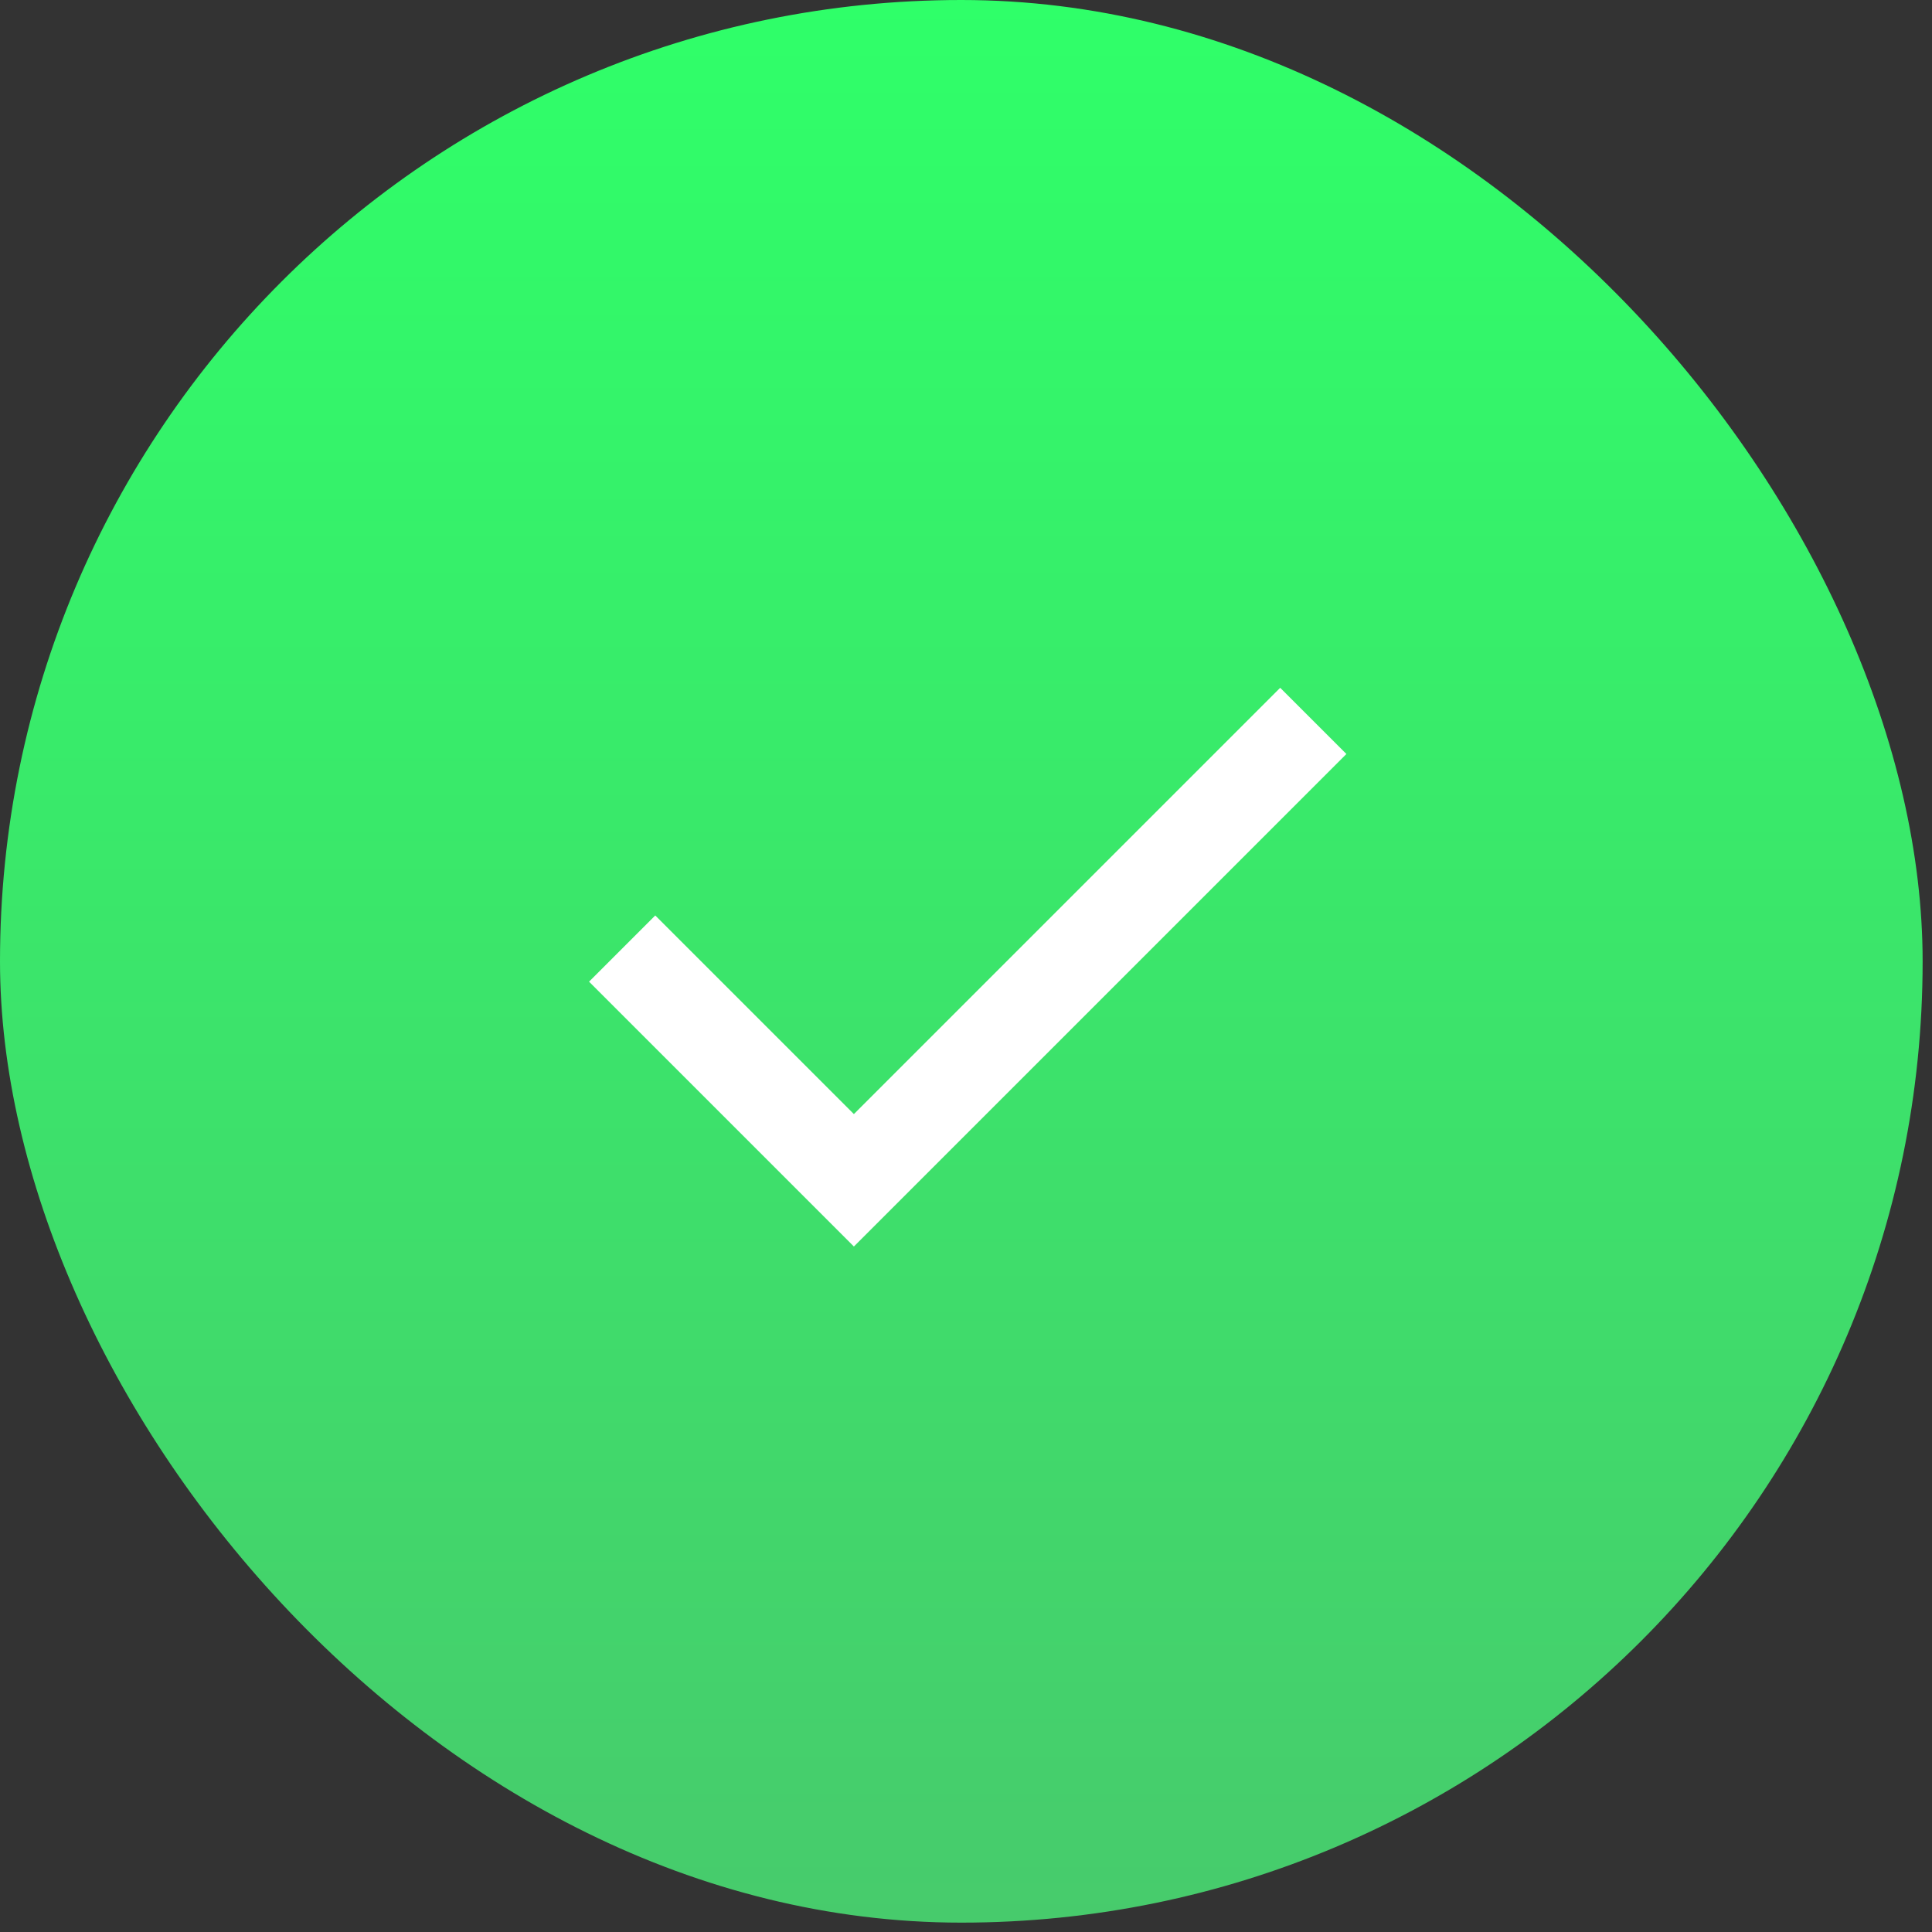
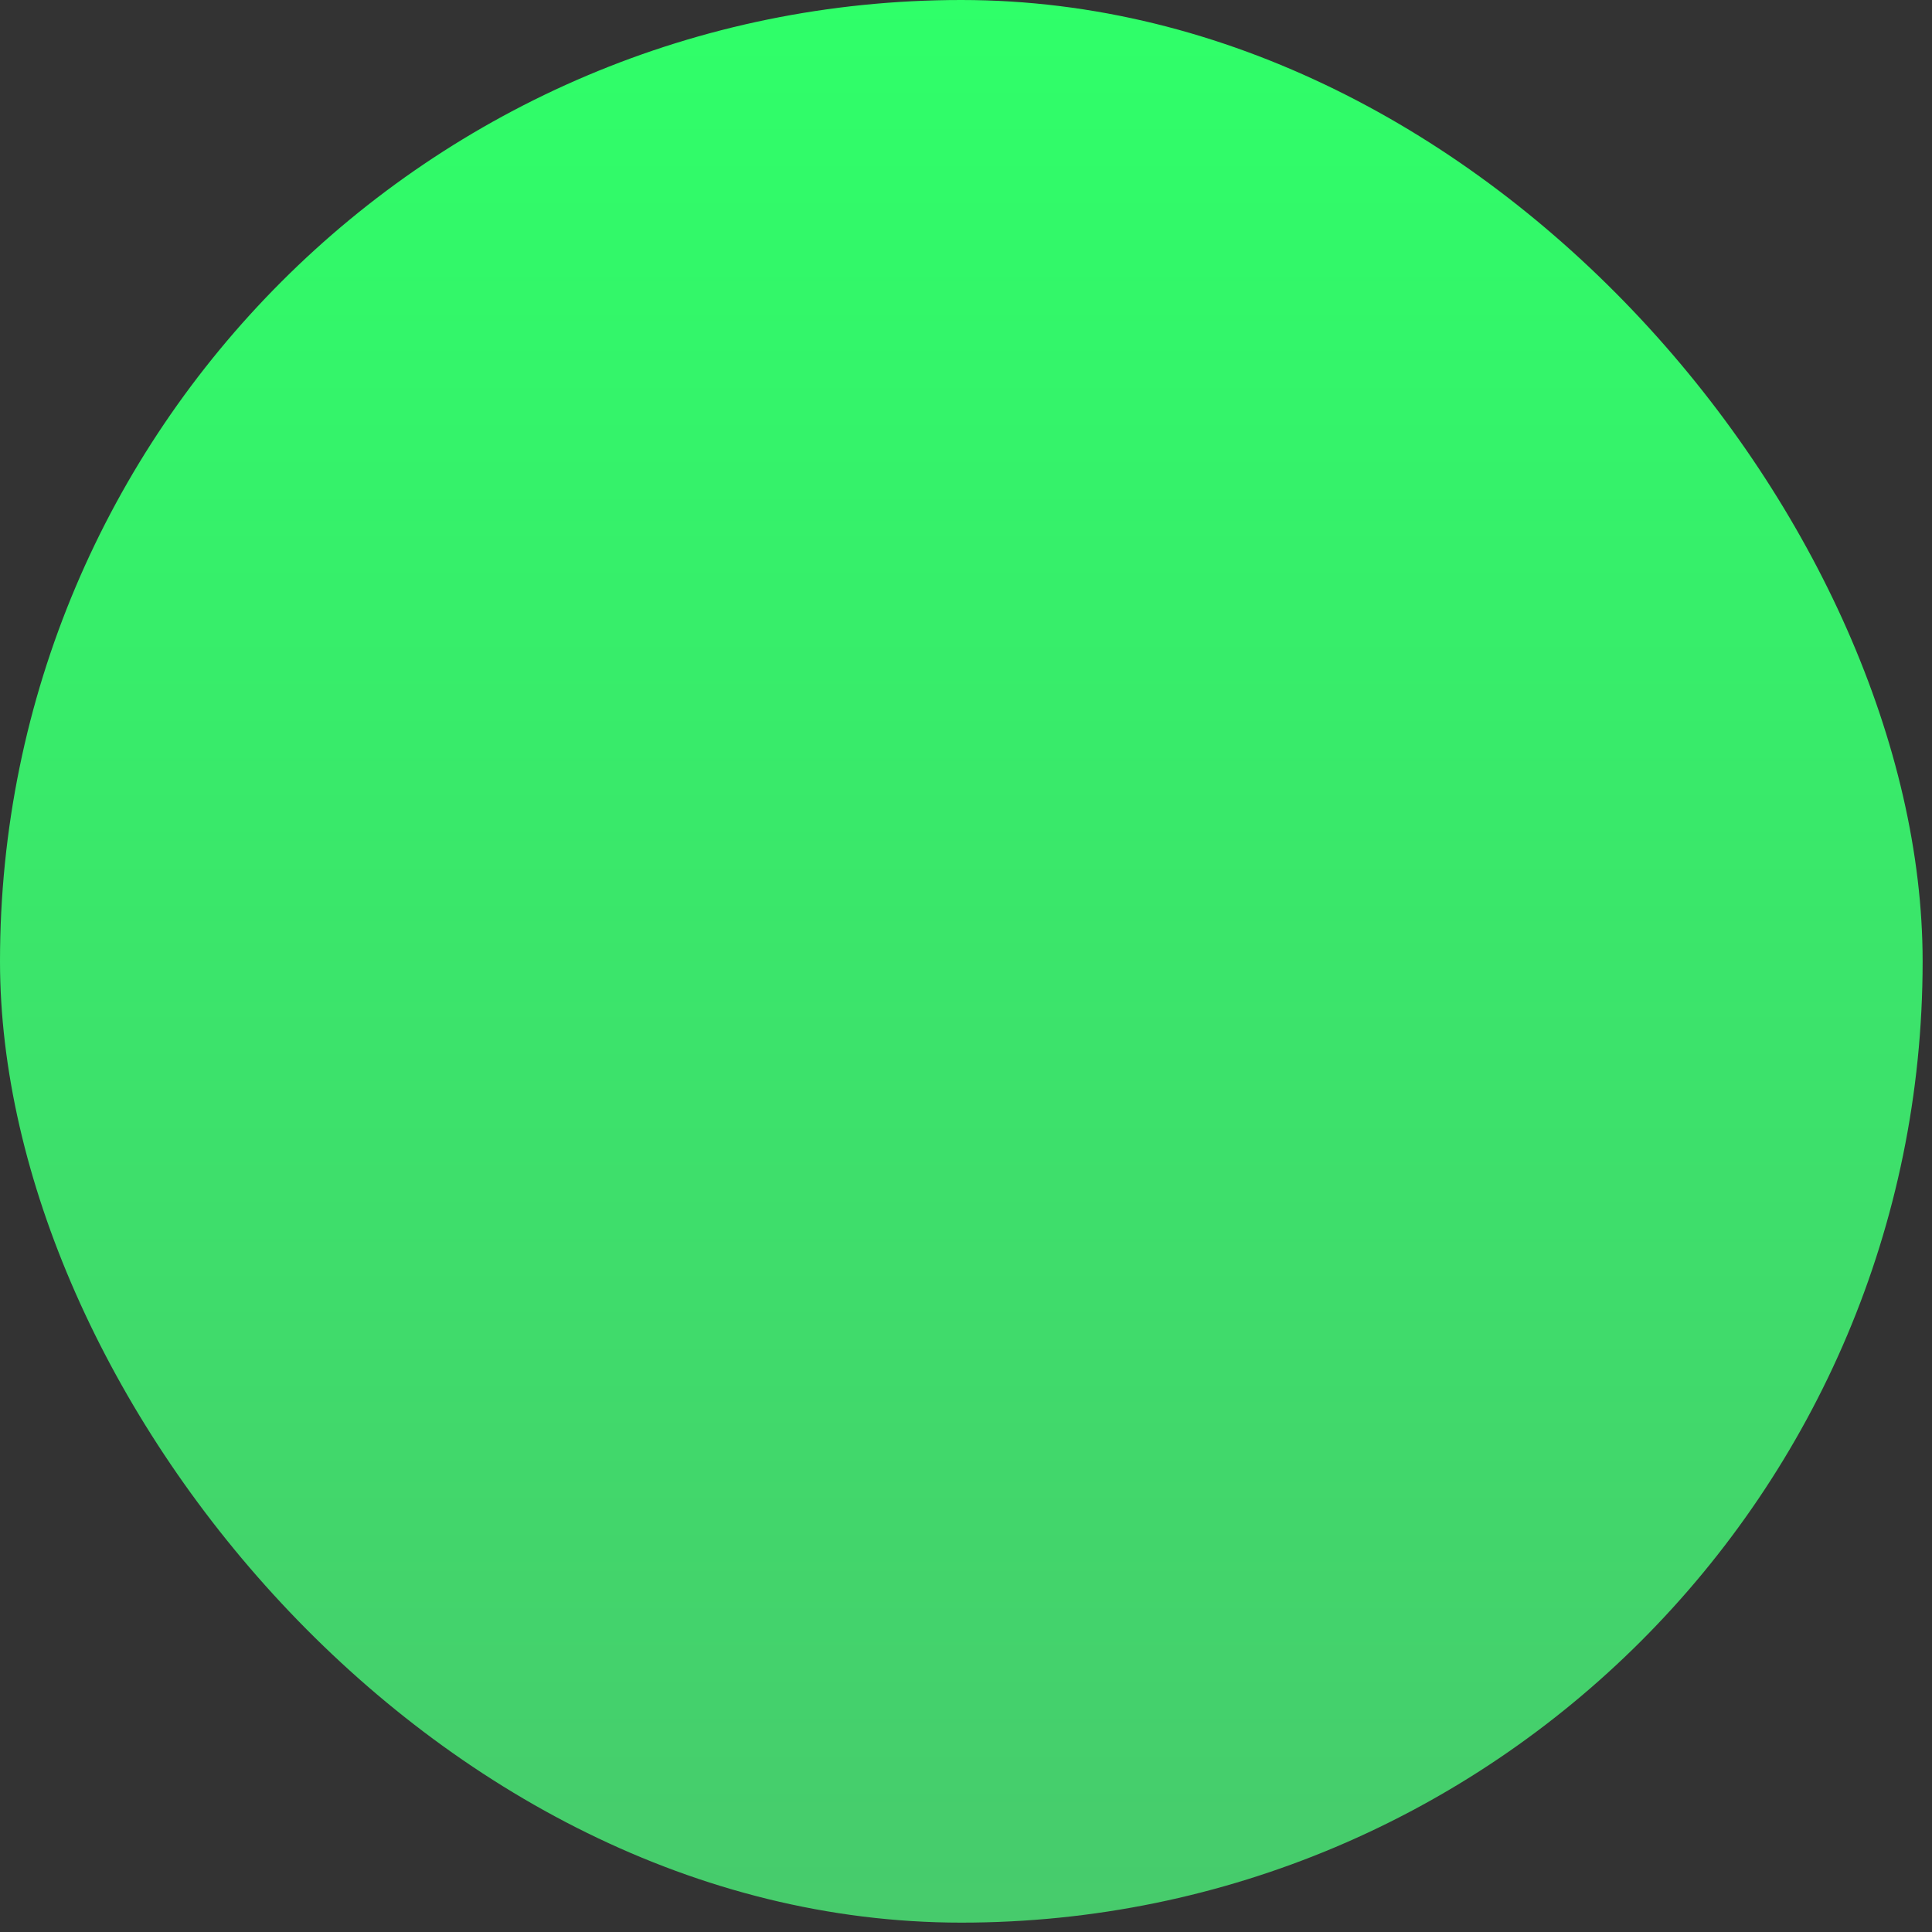
<svg xmlns="http://www.w3.org/2000/svg" width="146" height="146" viewBox="0 0 146 146" fill="none">
  <rect x="0" y="0" width="146" height="146" fill="#333333" stroke="none" />
  <rect width="145.292" height="145.292" rx="72.646" fill="url(#paint0_linear_210_351)" />
-   <path d="M64.528 94.198L44.514 74.184L49.517 69.181L64.528 84.191L96.743 51.976L101.747 56.979L64.528 94.198Z" fill="white" />
  <defs>
    <linearGradient id="paint0_linear_210_351" x1="72.646" y1="0" x2="72.646" y2="145.292" gradientUnits="userSpaceOnUse">
      <stop stop-color="#2FFF69" />
      <stop offset="1" stop-color="#47CB6C" />
    </linearGradient>
  </defs>
</svg>